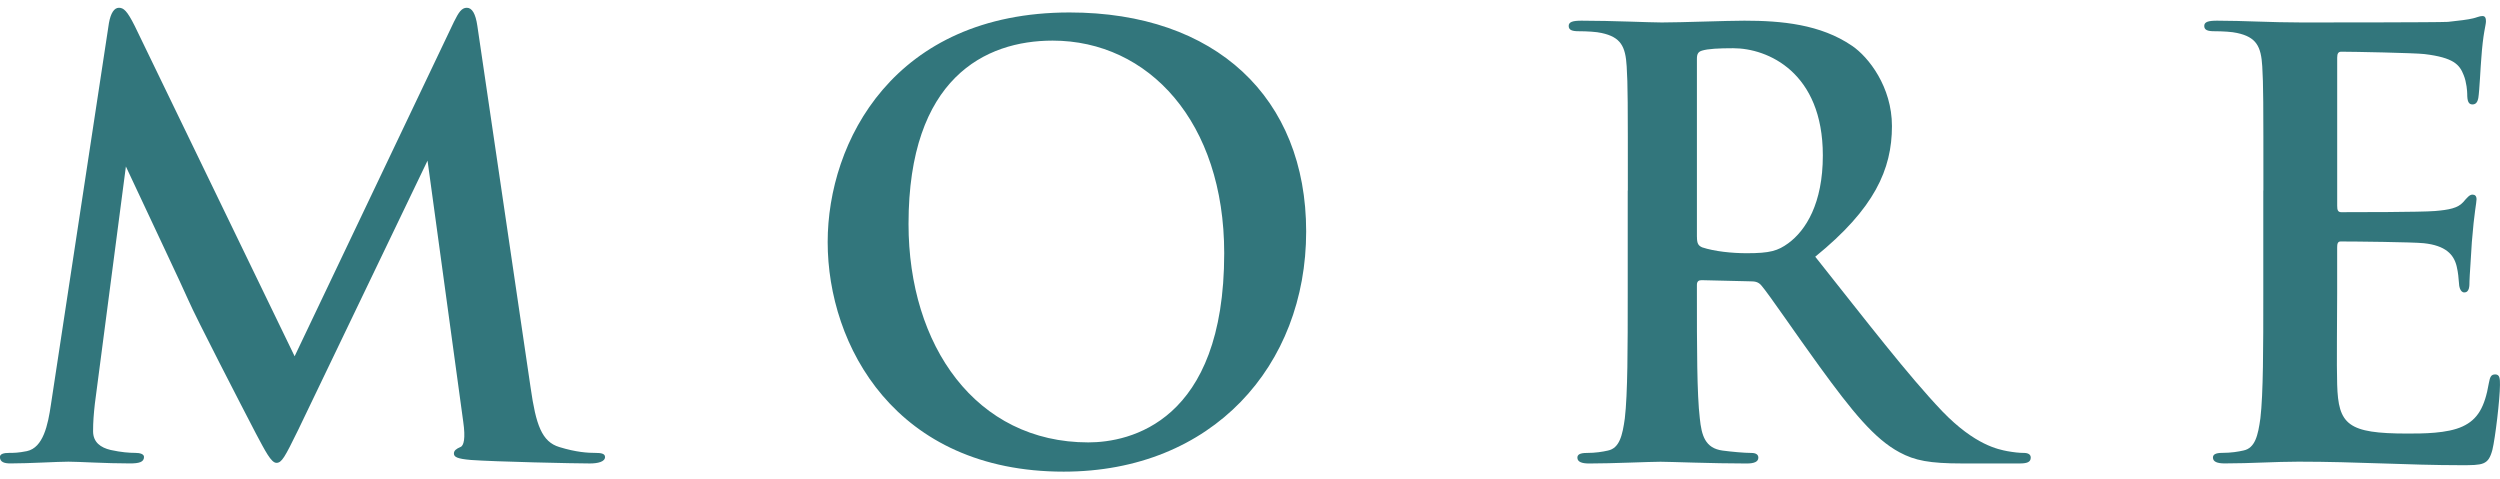
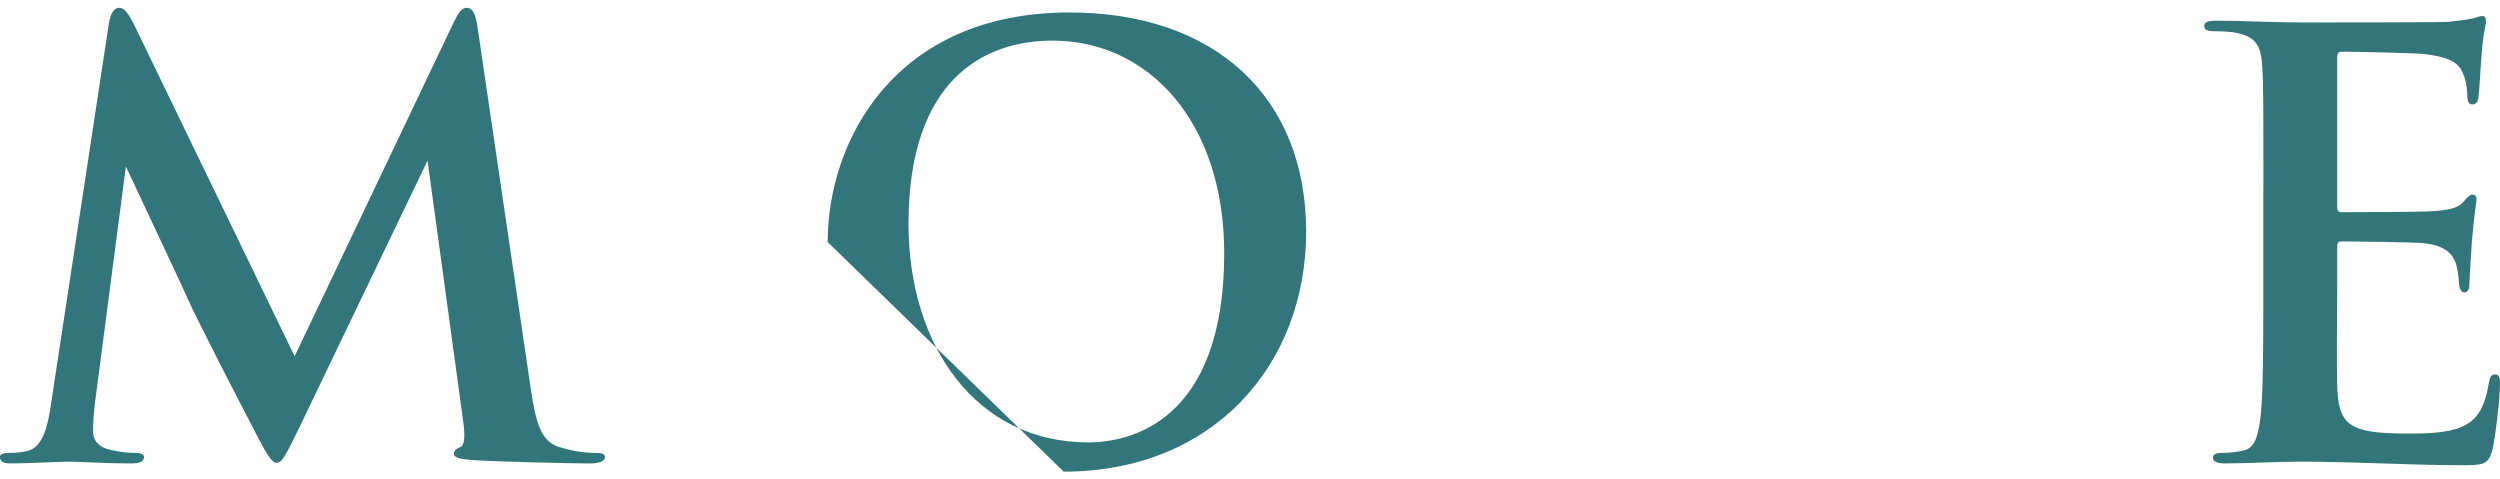
<svg xmlns="http://www.w3.org/2000/svg" width="73" height="14" version="1.1" viewBox="0 0 73 14">
  <defs>
    <style>
      .cls-1 {
        fill: #32767c;
      }
    </style>
  </defs>
  <g>
    <g id="_レイヤー_1" data-name="レイヤー_1">
      <g id="_レイヤー_1-2" data-name="_レイヤー_1">
        <g>
          <path class="cls-1" d="M15.495,11.327c.154,1.077.325,1.573.838,1.727.496.153.838.171,1.06.171.154,0,.274.018.274.12,0,.137-.205.188-.445.188-.427,0-2.788-.051-3.472-.102-.393-.034-.496-.085-.496-.188,0-.086.068-.138.188-.189.103-.034.154-.257.085-.735l-1.043-7.629-3.779,7.867c-.394.804-.479.958-.633.958s-.325-.342-.599-.855c-.41-.787-1.761-3.404-1.967-3.883-.154-.36-1.232-2.634-1.83-3.916l-.906,6.927c-.034.308-.052.531-.052.804,0,.324.223.479.513.547.308.068.547.085.718.085.137,0,.256.033.256.12,0,.153-.154.188-.41.188-.719,0-1.488-.051-1.796-.051-.325,0-1.146.051-1.693.051-.171,0-.308-.034-.308-.188,0-.086.103-.12.274-.12.137,0,.256,0,.513-.051.479-.102.616-.77.701-1.352L3.181.672c.052-.29.154-.445.291-.445s.239.085.462.53l4.669,9.646L13.255.638c.137-.274.222-.411.376-.411s.256.171.308.53l1.556,10.57Z" />
-           <path class="cls-1" d="M24.168,7.068c0-2.925,1.932-6.704,7.063-6.704,4.259,0,6.909,2.48,6.909,6.396s-2.736,7.012-7.08,7.012c-4.908,0-6.892-3.678-6.892-6.704ZM35.747,7.394c0-3.831-2.206-6.208-5.011-6.208-1.967,0-4.207,1.095-4.207,5.353,0,3.557,1.967,6.379,5.25,6.379,1.197,0,3.968-.581,3.968-5.523h0Z" />
-           <path class="cls-1" d="M47.533,5.564c0-2.6,0-3.078-.034-3.626-.034-.582-.171-.855-.735-.975-.138-.034-.428-.051-.667-.051-.189,0-.291-.034-.291-.154s.12-.154.376-.154c.906,0,1.984.052,2.342.052.582,0,1.882-.052,2.412-.052,1.077,0,2.224.103,3.146.735.479.325,1.163,1.197,1.163,2.343,0,1.266-.513,2.412-2.24,3.814,1.522,1.915,2.702,3.455,3.711,4.515.958.992,1.642,1.112,1.898,1.163.189.033.342.051.479.051.138,0,.205.051.205.137,0,.137-.119.171-.324.171h-1.676c-.958,0-1.385-.085-1.831-.325-.735-.393-1.385-1.197-2.342-2.513-.685-.941-1.471-2.104-1.694-2.361-.085-.102-.188-.119-.308-.119l-1.436-.034c-.085,0-.137.034-.137.137v.239c0,1.591,0,2.942.085,3.66.051.496.153.872.667.94.256.034.633.069.838.069.137,0,.204.051.204.137,0,.12-.119.171-.342.171-.991,0-2.257-.051-2.513-.051-.325,0-1.403.051-2.087.051-.222,0-.342-.051-.342-.171,0-.085.069-.137.273-.137.257,0,.462-.034.616-.069.342-.069.427-.444.496-.94.085-.718.085-2.069.085-3.643v-3.01h.003ZM49.551,6.915c0,.188.034.256.153.308.36.119.873.171,1.3.171.685,0,.907-.069,1.214-.291.513-.376,1.009-1.163,1.009-2.565,0-2.428-1.607-3.13-2.617-3.13-.427,0-.735.017-.907.069-.119.034-.153.103-.153.239v5.199h.001Z" />
+           <path class="cls-1" d="M24.168,7.068c0-2.925,1.932-6.704,7.063-6.704,4.259,0,6.909,2.48,6.909,6.396s-2.736,7.012-7.08,7.012ZM35.747,7.394c0-3.831-2.206-6.208-5.011-6.208-1.967,0-4.207,1.095-4.207,5.353,0,3.557,1.967,6.379,5.25,6.379,1.197,0,3.968-.581,3.968-5.523h0Z" />
          <path class="cls-1" d="M66.091,5.564c0-2.6,0-3.078-.033-3.626-.034-.582-.172-.855-.736-.975-.137-.034-.427-.051-.667-.051-.188,0-.291-.034-.291-.154s.12-.154.376-.154c.787,0,1.574.052,2.463.052.547,0,3.951,0,4.275-.017.325-.034.599-.068.736-.103.085-.017.188-.068.273-.068s.103.068.103.154c0,.12-.085.325-.138,1.112-.017.171-.051.924-.085,1.128-.017.085-.051.188-.171.188-.119,0-.153-.103-.153-.308,0-.068-.018-.342-.103-.547-.12-.308-.291-.513-1.146-.616-.291-.034-2.086-.069-2.429-.069-.085,0-.119.052-.119.171v4.327c0,.12.017.188.119.188.376,0,2.343,0,2.736-.034.411-.034.667-.085.821-.256.12-.137.188-.223.273-.223.069,0,.12.034.12.137s-.068.376-.137,1.248c-.017.342-.069,1.026-.069,1.146,0,.137,0,.325-.153.325-.12,0-.154-.188-.154-.274-.017-.171-.017-.274-.069-.496-.085-.342-.324-.599-.957-.667-.325-.034-2.018-.051-2.429-.051-.085,0-.102.068-.102.171v1.351c0,.581-.018,2.154,0,2.651.033,1.179.308,1.436,2.052,1.436.445,0,1.163,0,1.607-.206.445-.204.65-.564.77-1.266.034-.188.068-.255.188-.255.137,0,.137.136.137.308,0,.393-.137,1.555-.222,1.898-.12.445-.273.445-.924.445-1.522,0-3.027-.103-4.737-.103-.685,0-1.385.051-2.155.051-.223,0-.343-.051-.343-.171,0-.085.069-.137.274-.137.256,0,.462-.034.616-.069.342-.069.427-.444.495-.94.085-.718.085-2.069.085-3.643v-3.01l.003.002Z" />
        </g>
      </g>
    </g>
  </g>
</svg>